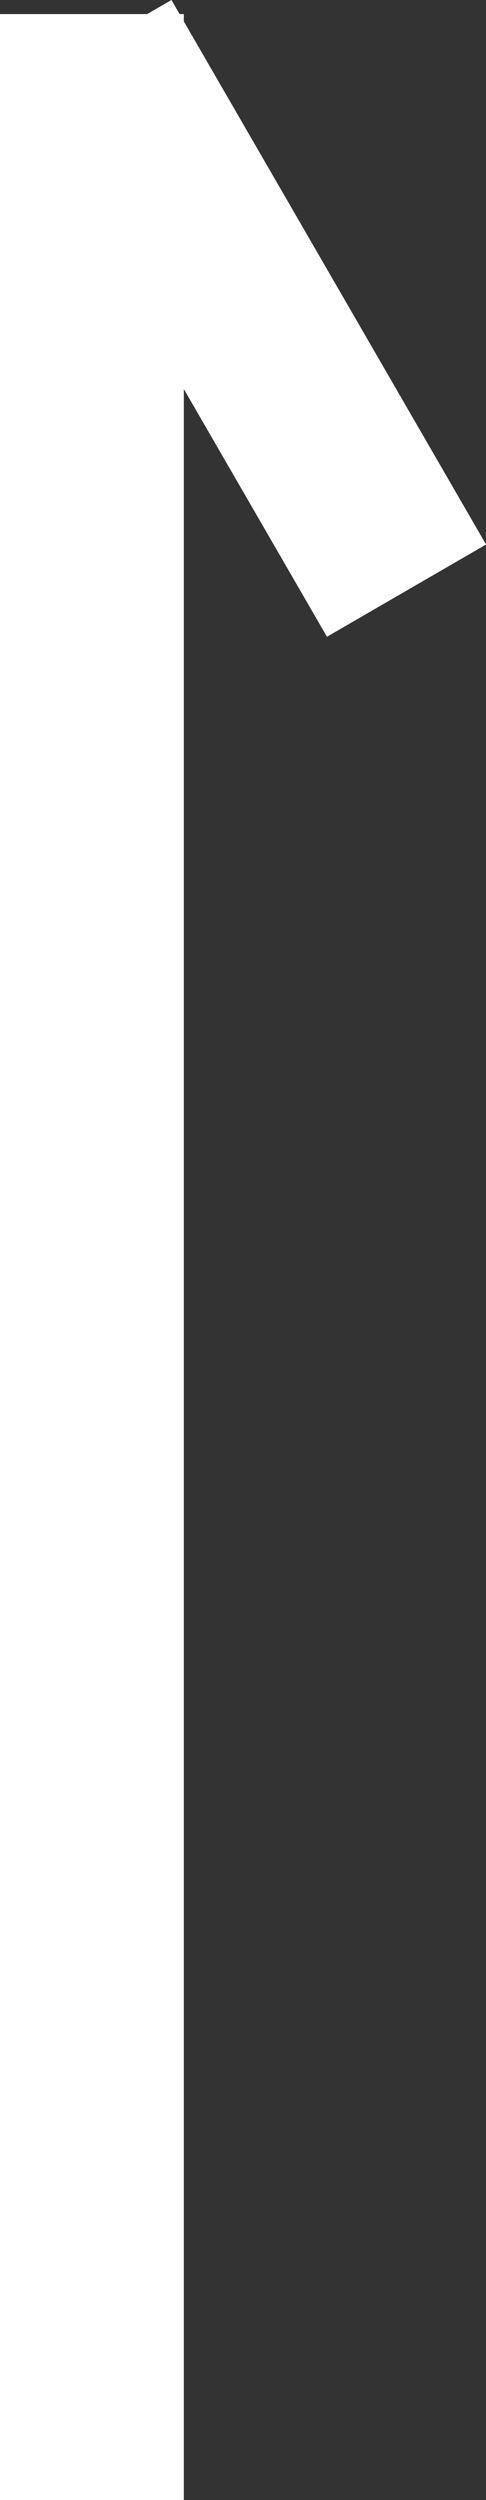
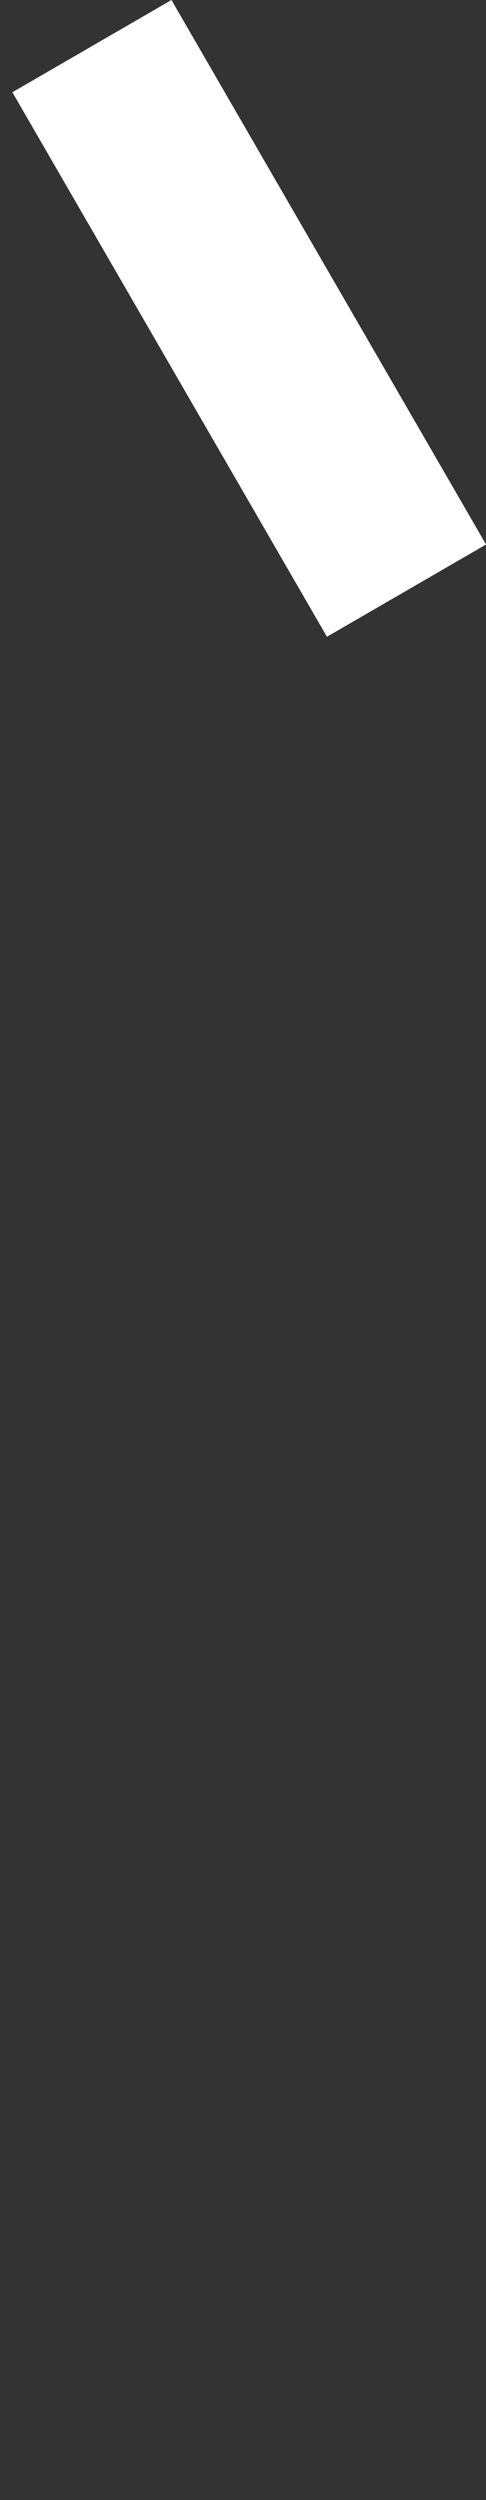
<svg xmlns="http://www.w3.org/2000/svg" width="5.288" height="27.153" viewBox="0 0 5.288 27.153">
  <rect x="0" y="0" width="5.288" height="27.153" fill="#333333" stroke="none" />
  <g id="グループ_135" data-name="グループ 135" transform="translate(1 27.153) rotate(-90)">
-     <line id="線_72" data-name="線 72" x2="27" fill="none" stroke="#fff" stroke-width="2" />
    <line id="線_73" data-name="線 73" y1="3.423" x2="5.914" transform="translate(20.738 0)" fill="none" stroke="#fff" stroke-width="2" />
  </g>
</svg>